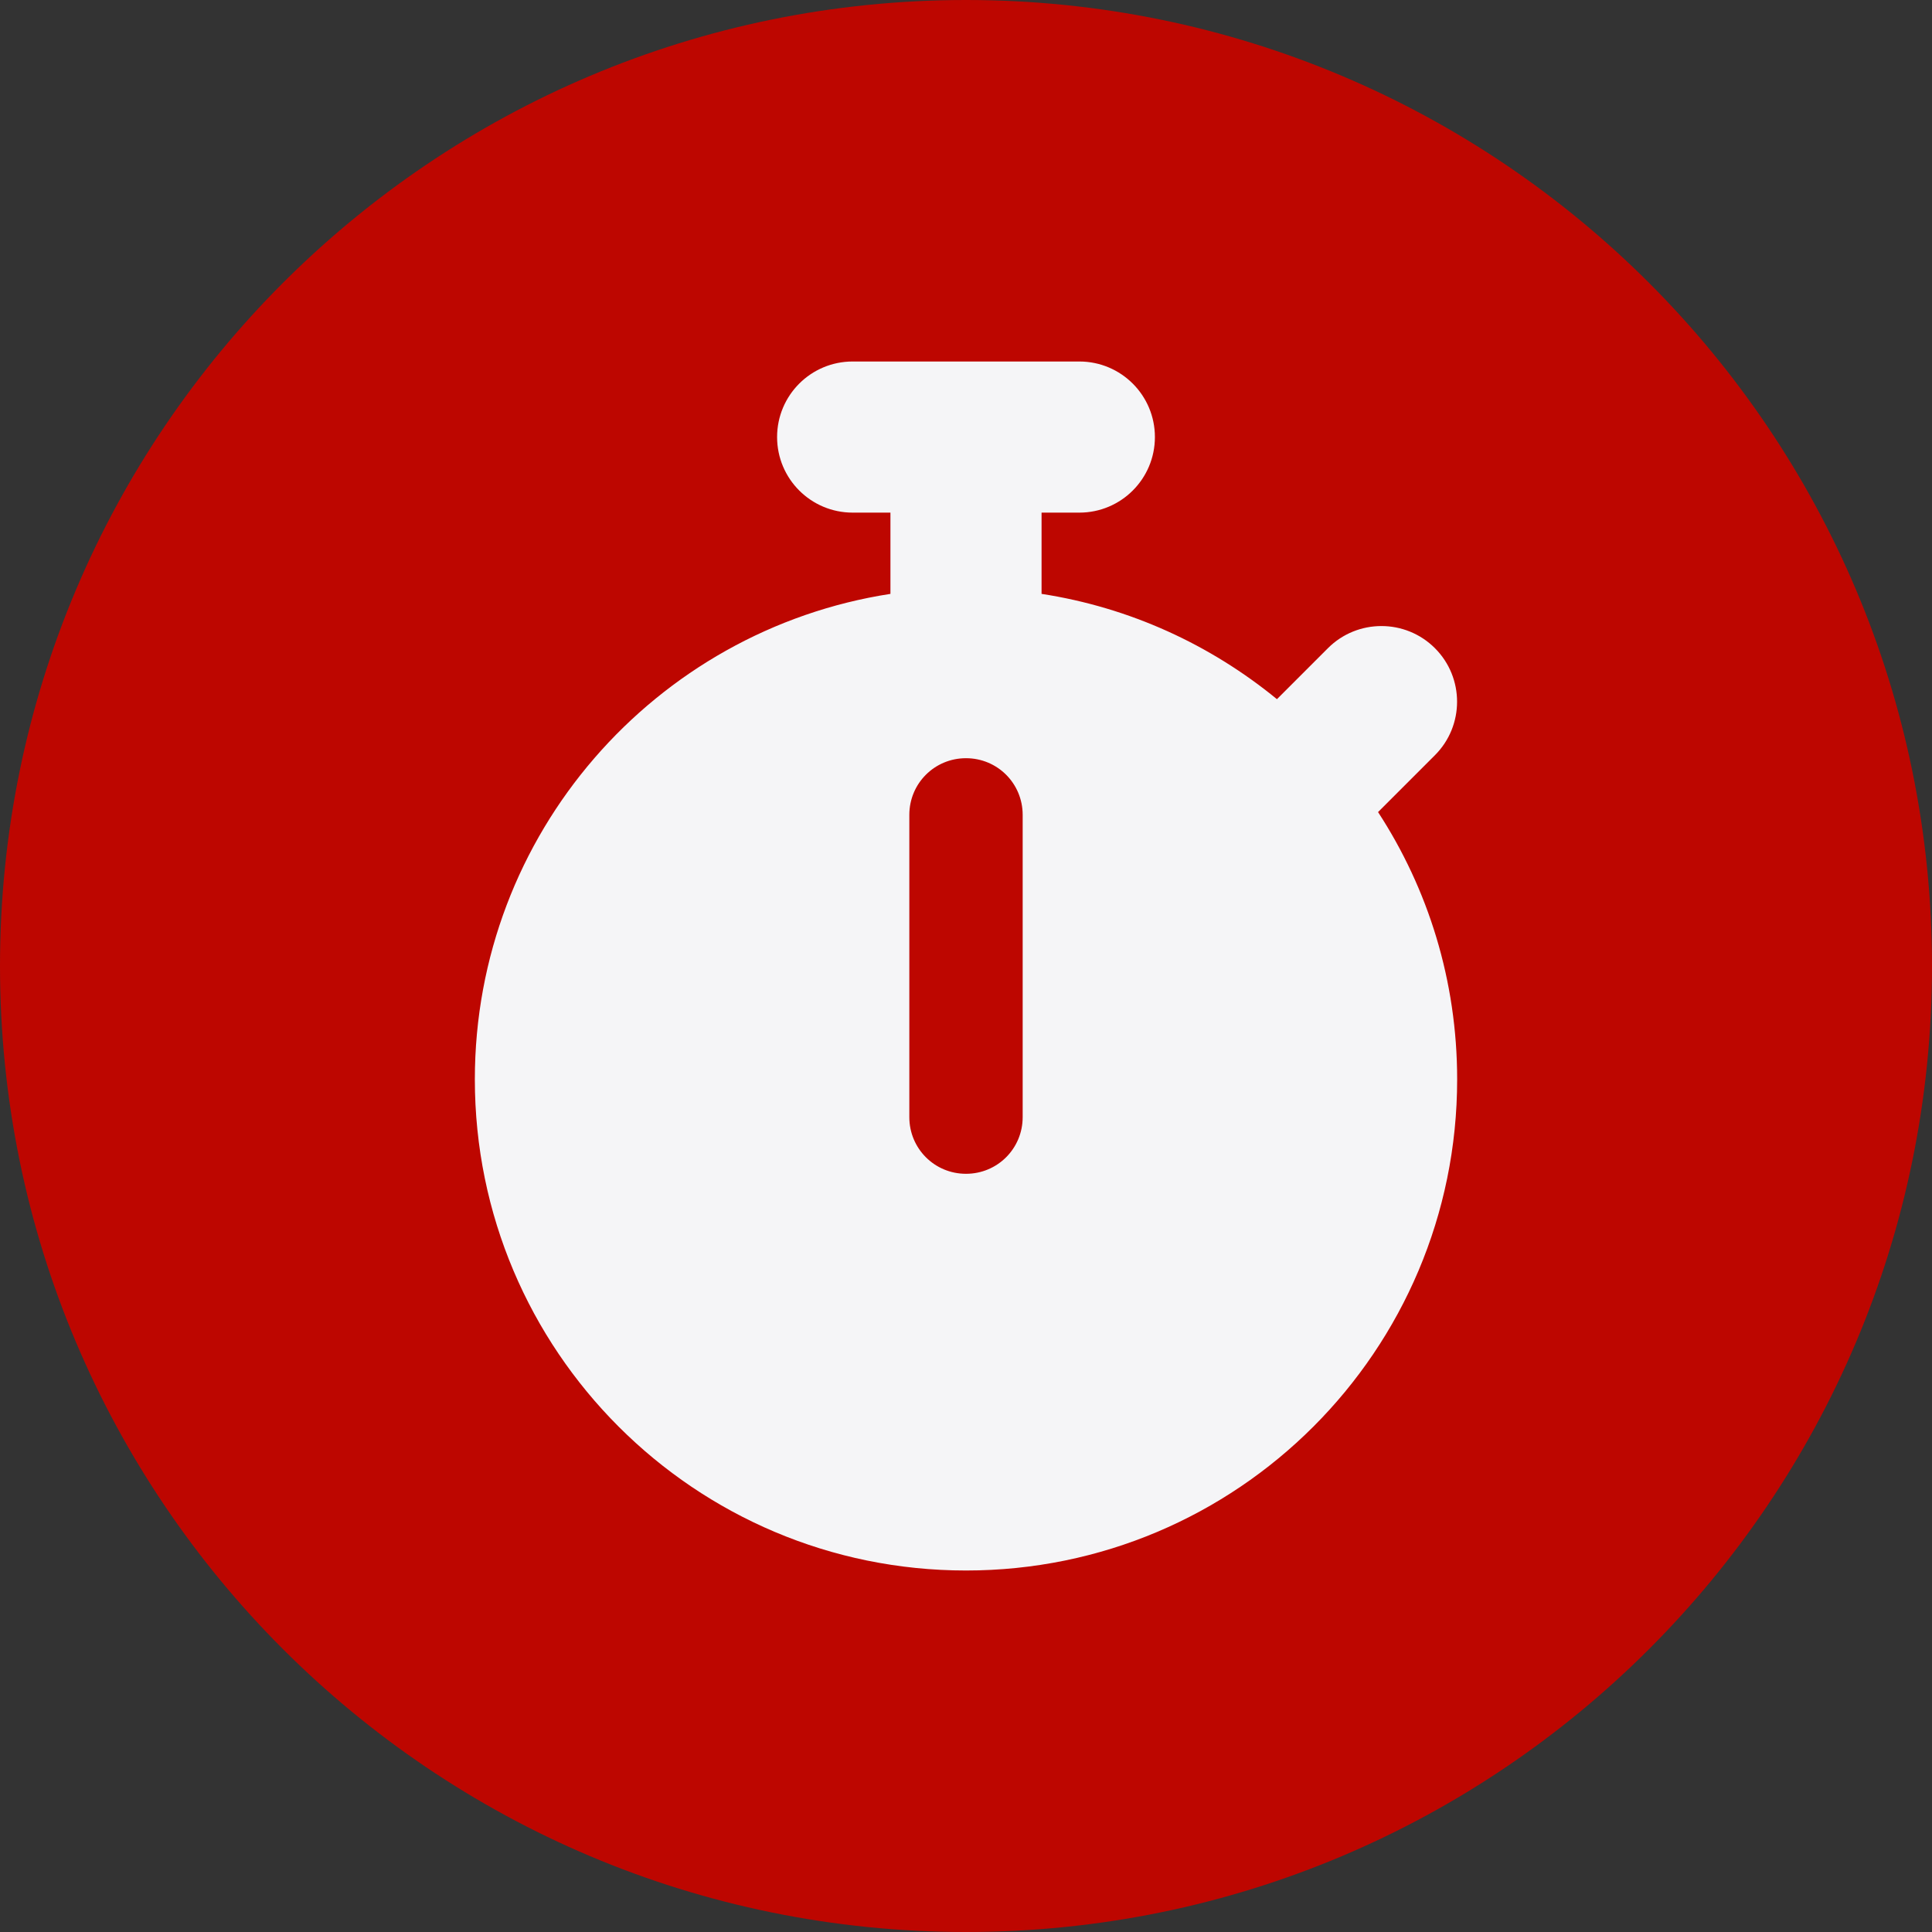
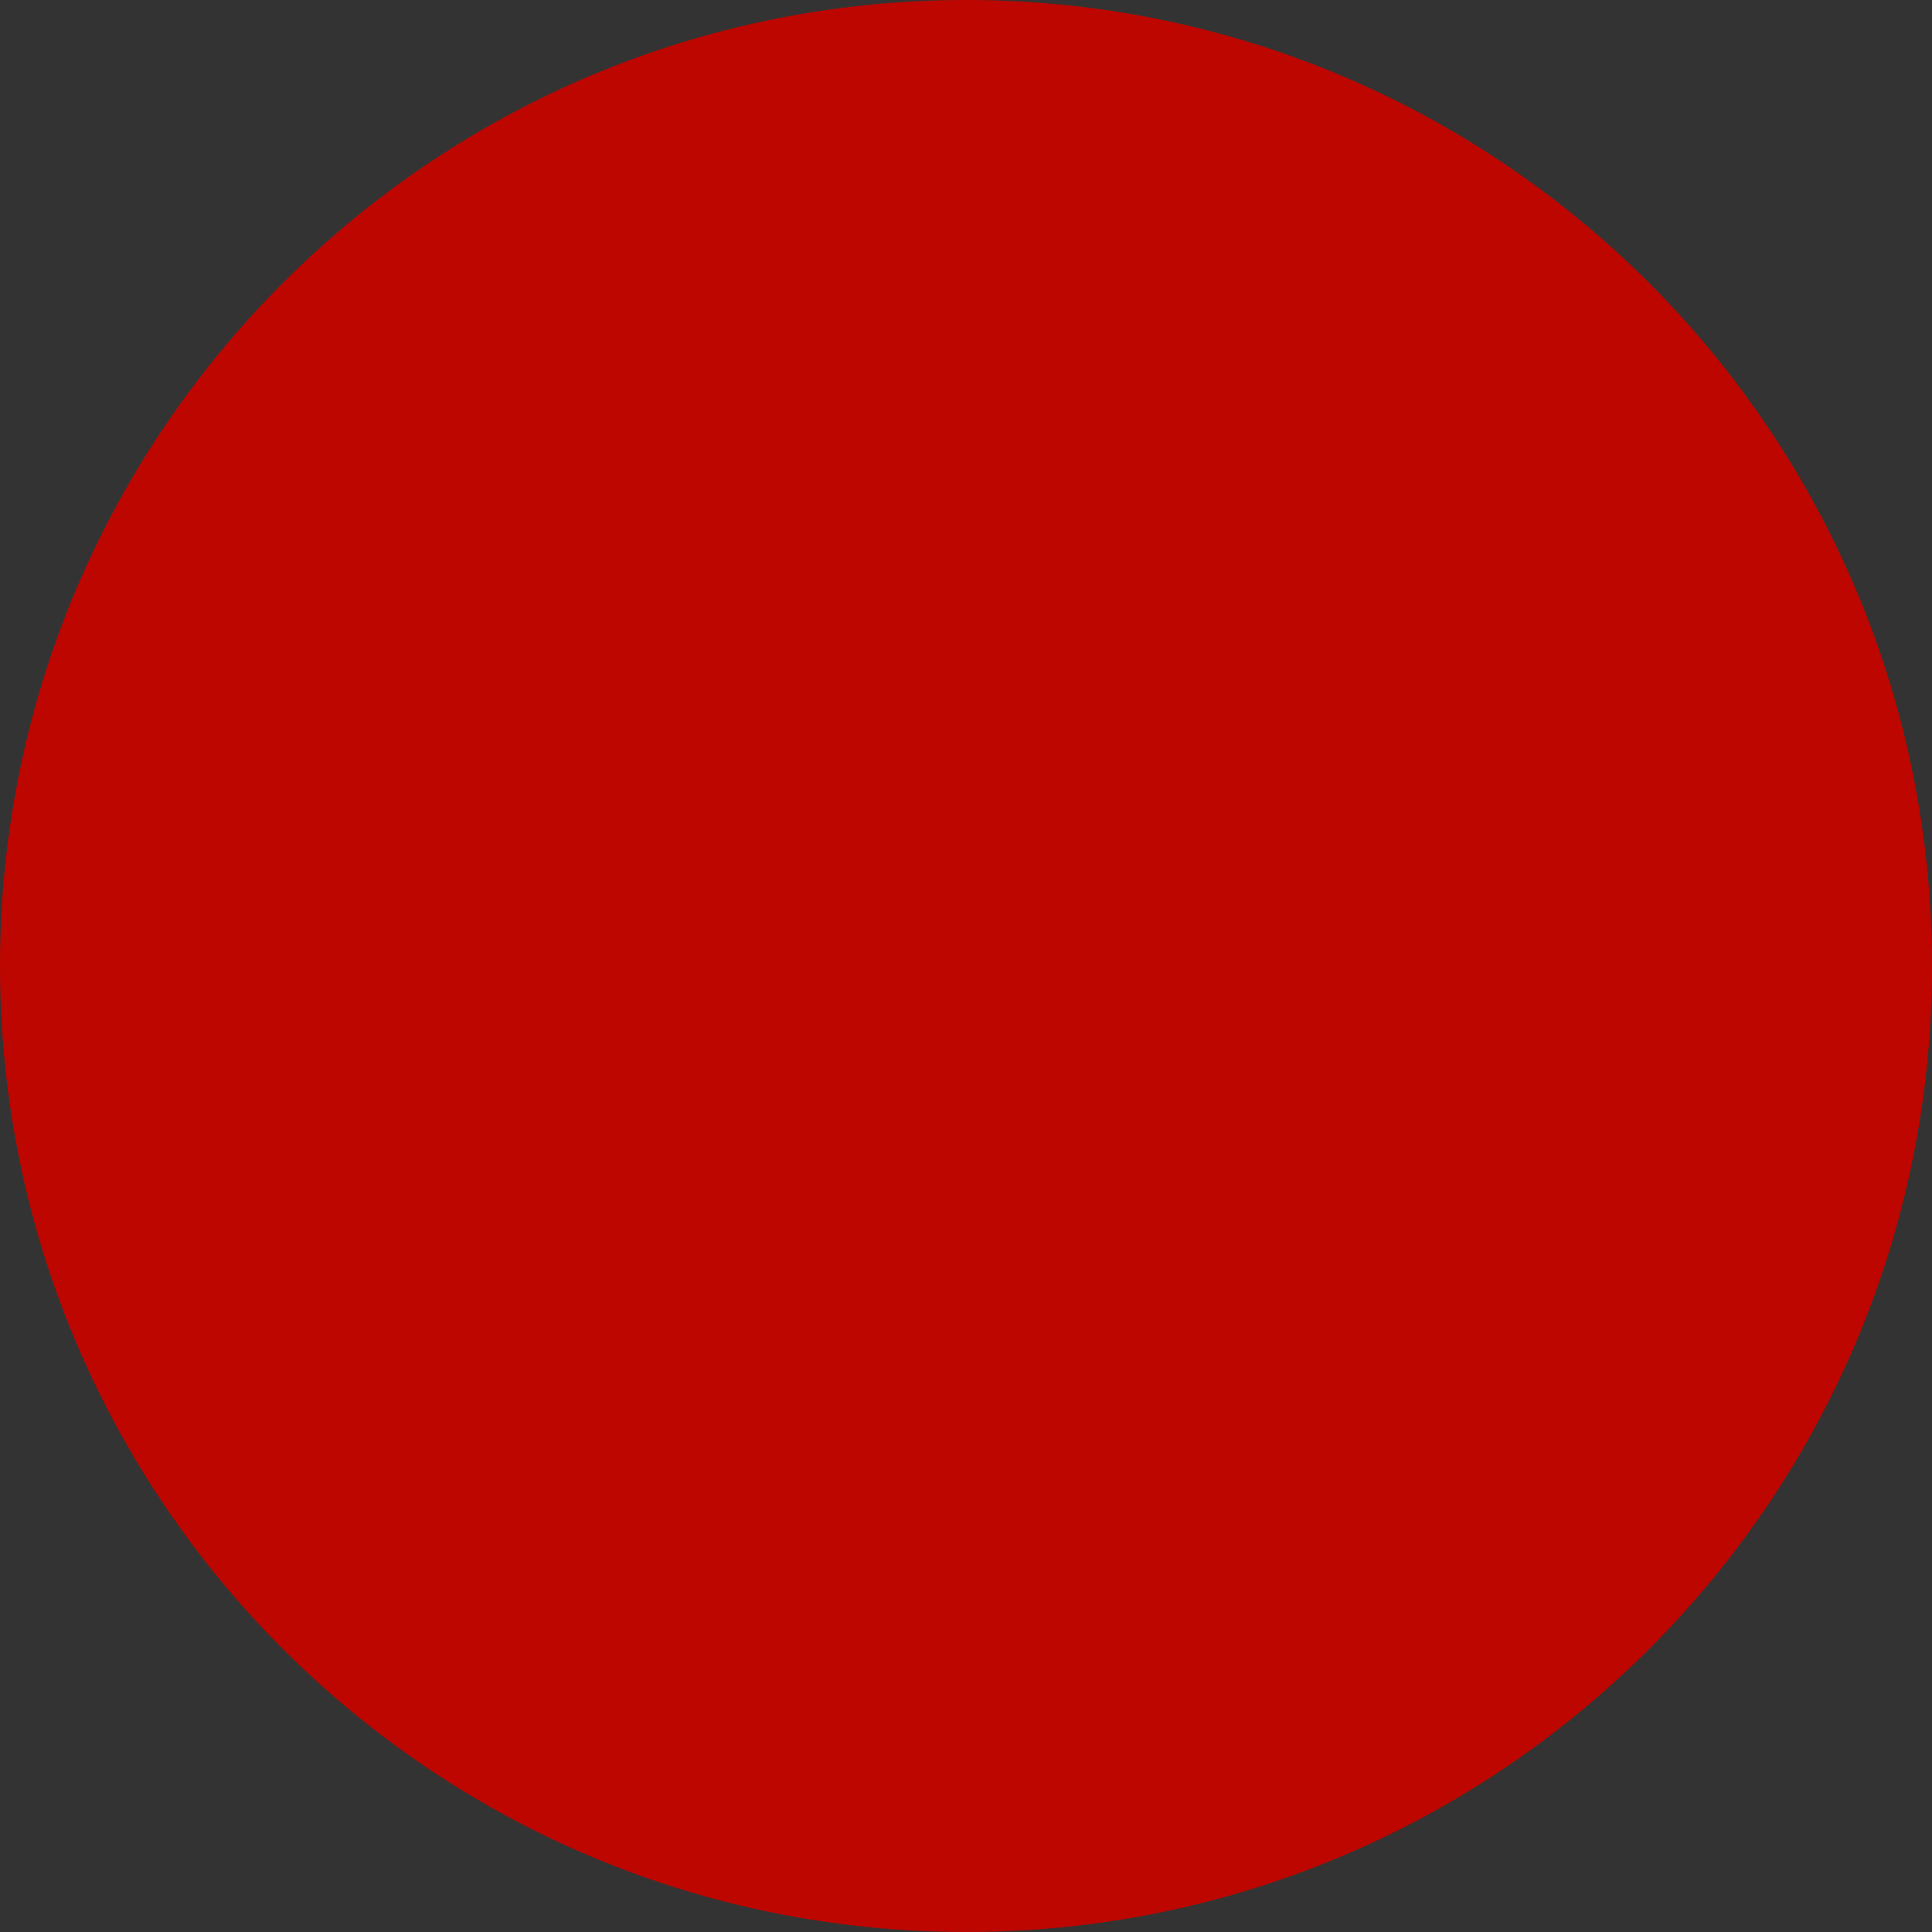
<svg xmlns="http://www.w3.org/2000/svg" id="Layer_1" viewBox="0 0 180 180">
  <rect x="0" y="0" width="180" height="180" fill="#333333" stroke="none" />
  <defs>
    <style>.cls-1{fill:none;}.cls-2{fill:#bd0600;}.cls-3{fill:#f5f5f7;}.cls-4{clip-path:url(#clippath);}</style>
    <clipPath id="clippath">
-       <path class="cls-1" d="M90,180c49.71,0,90-40.29,90-90S139.71,0,90,0,0,40.29,0,90s40.29,90,90,90h0Z" />
-     </clipPath>
+       </clipPath>
  </defs>
  <path class="cls-2" d="M90,180c49.71,0,90-40.29,90-90S139.71,0,90,0,0,40.29,0,90s40.29,90,90,90h0Z" />
  <g class="cls-4">
-     <path class="cls-3" d="M79.44,33.68c-3.89,0-7.04,3.15-7.04,7.04s3.15,7.04,7.04,7.04h3.52v7.57c-21.93,3.39-38.72,22.35-38.72,45.23,0,25.28,20.48,45.76,45.76,45.76s45.76-20.48,45.76-45.76c0-9.2-2.71-17.75-7.37-24.9l5.3-5.3c2.75-2.75,2.75-7.22,0-9.97-2.75-2.75-7.22-2.75-9.97,0l-4.75,4.75c-6.18-5.06-13.68-8.54-21.93-9.81v-7.57h3.52c3.89,0,7.04-3.15,7.04-7.04s-3.15-7.04-7.04-7.04h-21.12ZM95.28,75.92v28.16c0,2.93-2.35,5.28-5.28,5.28s-5.28-2.35-5.28-5.28v-28.16c0-2.93,2.35-5.28,5.28-5.28s5.28,2.35,5.28,5.28h0Z" />
-   </g>
+     </g>
</svg>